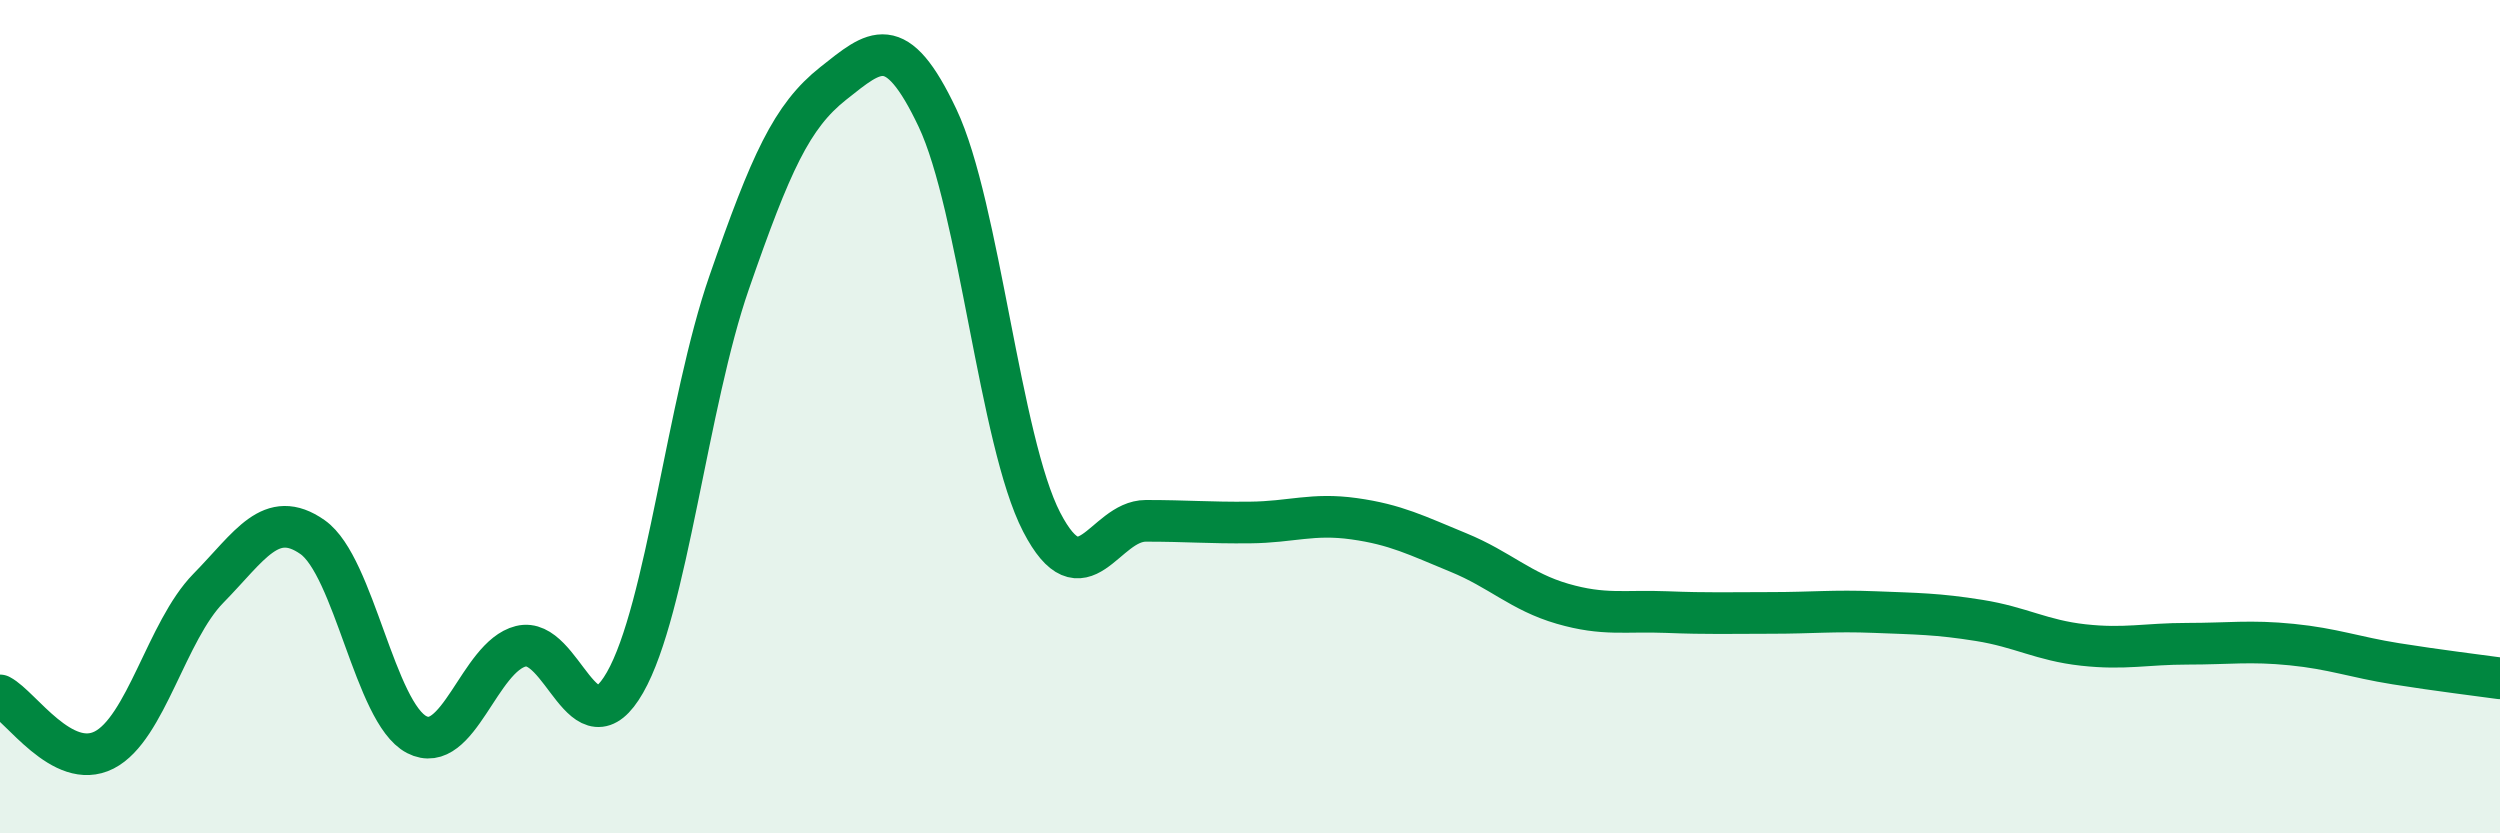
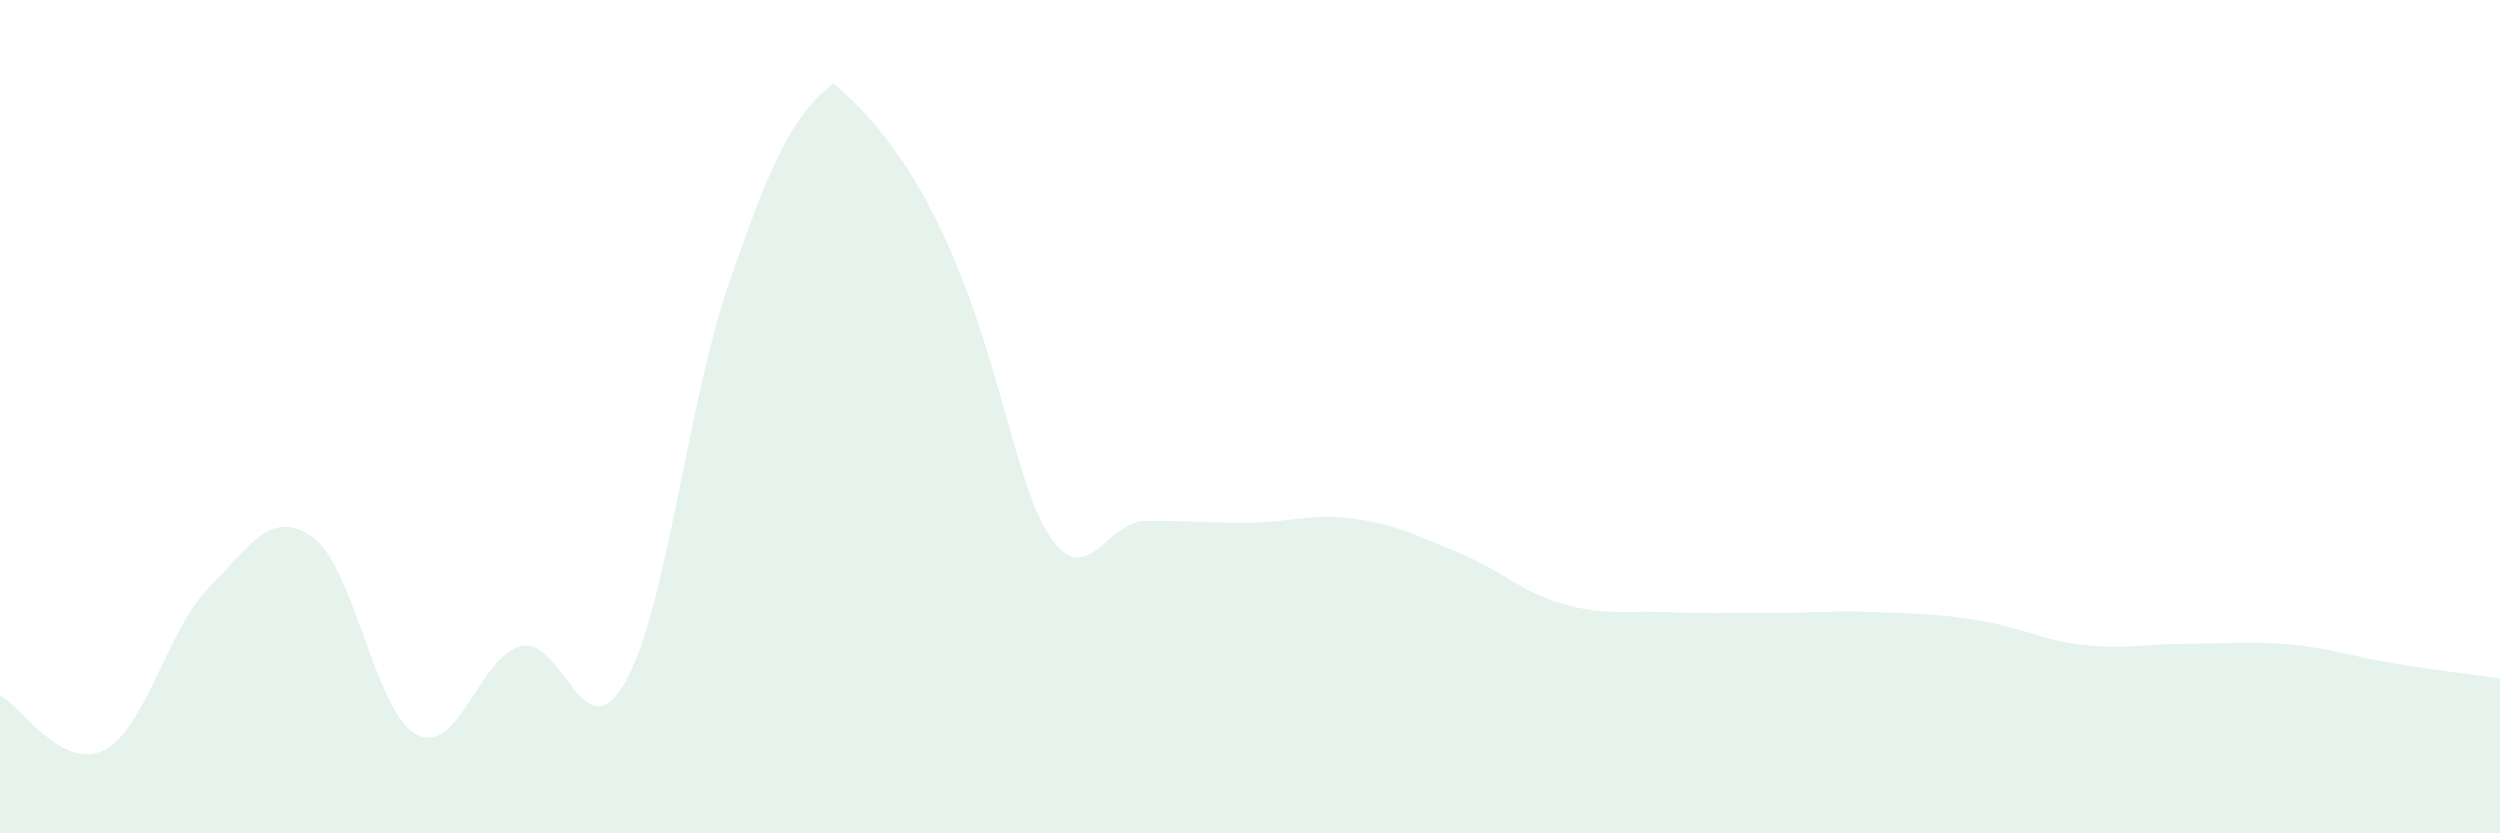
<svg xmlns="http://www.w3.org/2000/svg" width="60" height="20" viewBox="0 0 60 20">
-   <path d="M 0,16.69 C 0.5,16.95 1.5,18.51 2.5,18 C 3.5,17.49 4,15.14 5,14.12 C 6,13.1 6.5,12.19 7.5,12.89 C 8.5,13.59 9,17.11 10,17.63 C 11,18.15 11.5,15.76 12.5,15.51 C 13.5,15.26 14,18.13 15,16.38 C 16,14.63 16.5,9.66 17.5,6.78 C 18.5,3.9 19,2.79 20,2 C 21,1.21 21.5,0.72 22.5,2.83 C 23.5,4.94 24,10.6 25,12.53 C 26,14.46 26.5,12.5 27.5,12.5 C 28.5,12.5 29,12.55 30,12.54 C 31,12.53 31.5,12.31 32.5,12.45 C 33.5,12.59 34,12.85 35,13.26 C 36,13.67 36.5,14.2 37.5,14.49 C 38.5,14.78 39,14.65 40,14.69 C 41,14.73 41.5,14.71 42.5,14.71 C 43.5,14.71 44,14.65 45,14.69 C 46,14.73 46.5,14.73 47.5,14.89 C 48.5,15.05 49,15.37 50,15.48 C 51,15.59 51.5,15.45 52.5,15.45 C 53.5,15.45 54,15.37 55,15.47 C 56,15.57 56.5,15.77 57.5,15.93 C 58.5,16.09 59.5,16.21 60,16.28L60 20L0 20Z" fill="#008740" opacity="0.1" stroke-linecap="round" stroke-linejoin="round" />
-   <path d="M 0,16.69 C 0.5,16.95 1.5,18.51 2.5,18 C 3.5,17.49 4,15.14 5,14.12 C 6,13.1 6.5,12.19 7.5,12.89 C 8.5,13.59 9,17.11 10,17.63 C 11,18.15 11.5,15.76 12.5,15.51 C 13.5,15.26 14,18.13 15,16.38 C 16,14.63 16.5,9.66 17.5,6.78 C 18.5,3.9 19,2.79 20,2 C 21,1.21 21.5,0.72 22.5,2.83 C 23.5,4.94 24,10.6 25,12.53 C 26,14.46 26.5,12.5 27.5,12.5 C 28.5,12.5 29,12.55 30,12.54 C 31,12.53 31.5,12.31 32.5,12.45 C 33.5,12.59 34,12.85 35,13.26 C 36,13.67 36.5,14.2 37.5,14.49 C 38.5,14.78 39,14.65 40,14.69 C 41,14.73 41.5,14.71 42.5,14.71 C 43.5,14.71 44,14.65 45,14.69 C 46,14.73 46.5,14.73 47.5,14.89 C 48.5,15.05 49,15.37 50,15.48 C 51,15.59 51.5,15.45 52.5,15.45 C 53.5,15.45 54,15.37 55,15.47 C 56,15.57 56.5,15.77 57.5,15.93 C 58.5,16.09 59.5,16.21 60,16.28" stroke="#008740" stroke-width="1" fill="none" stroke-linecap="round" stroke-linejoin="round" />
+   <path d="M 0,16.69 C 0.5,16.95 1.5,18.51 2.5,18 C 3.5,17.49 4,15.14 5,14.12 C 6,13.1 6.5,12.19 7.5,12.89 C 8.5,13.59 9,17.11 10,17.63 C 11,18.15 11.5,15.76 12.5,15.51 C 13.5,15.26 14,18.13 15,16.38 C 16,14.63 16.5,9.66 17.5,6.78 C 18.5,3.9 19,2.79 20,2 C 23.5,4.94 24,10.6 25,12.53 C 26,14.46 26.5,12.5 27.5,12.5 C 28.5,12.5 29,12.55 30,12.54 C 31,12.53 31.5,12.31 32.5,12.45 C 33.5,12.59 34,12.85 35,13.26 C 36,13.67 36.5,14.2 37.5,14.49 C 38.5,14.78 39,14.65 40,14.69 C 41,14.73 41.5,14.71 42.5,14.71 C 43.5,14.71 44,14.65 45,14.69 C 46,14.73 46.5,14.73 47.5,14.89 C 48.5,15.05 49,15.37 50,15.48 C 51,15.59 51.5,15.45 52.5,15.45 C 53.5,15.45 54,15.37 55,15.47 C 56,15.57 56.5,15.77 57.5,15.93 C 58.5,16.09 59.5,16.21 60,16.28L60 20L0 20Z" fill="#008740" opacity="0.1" stroke-linecap="round" stroke-linejoin="round" />
</svg>